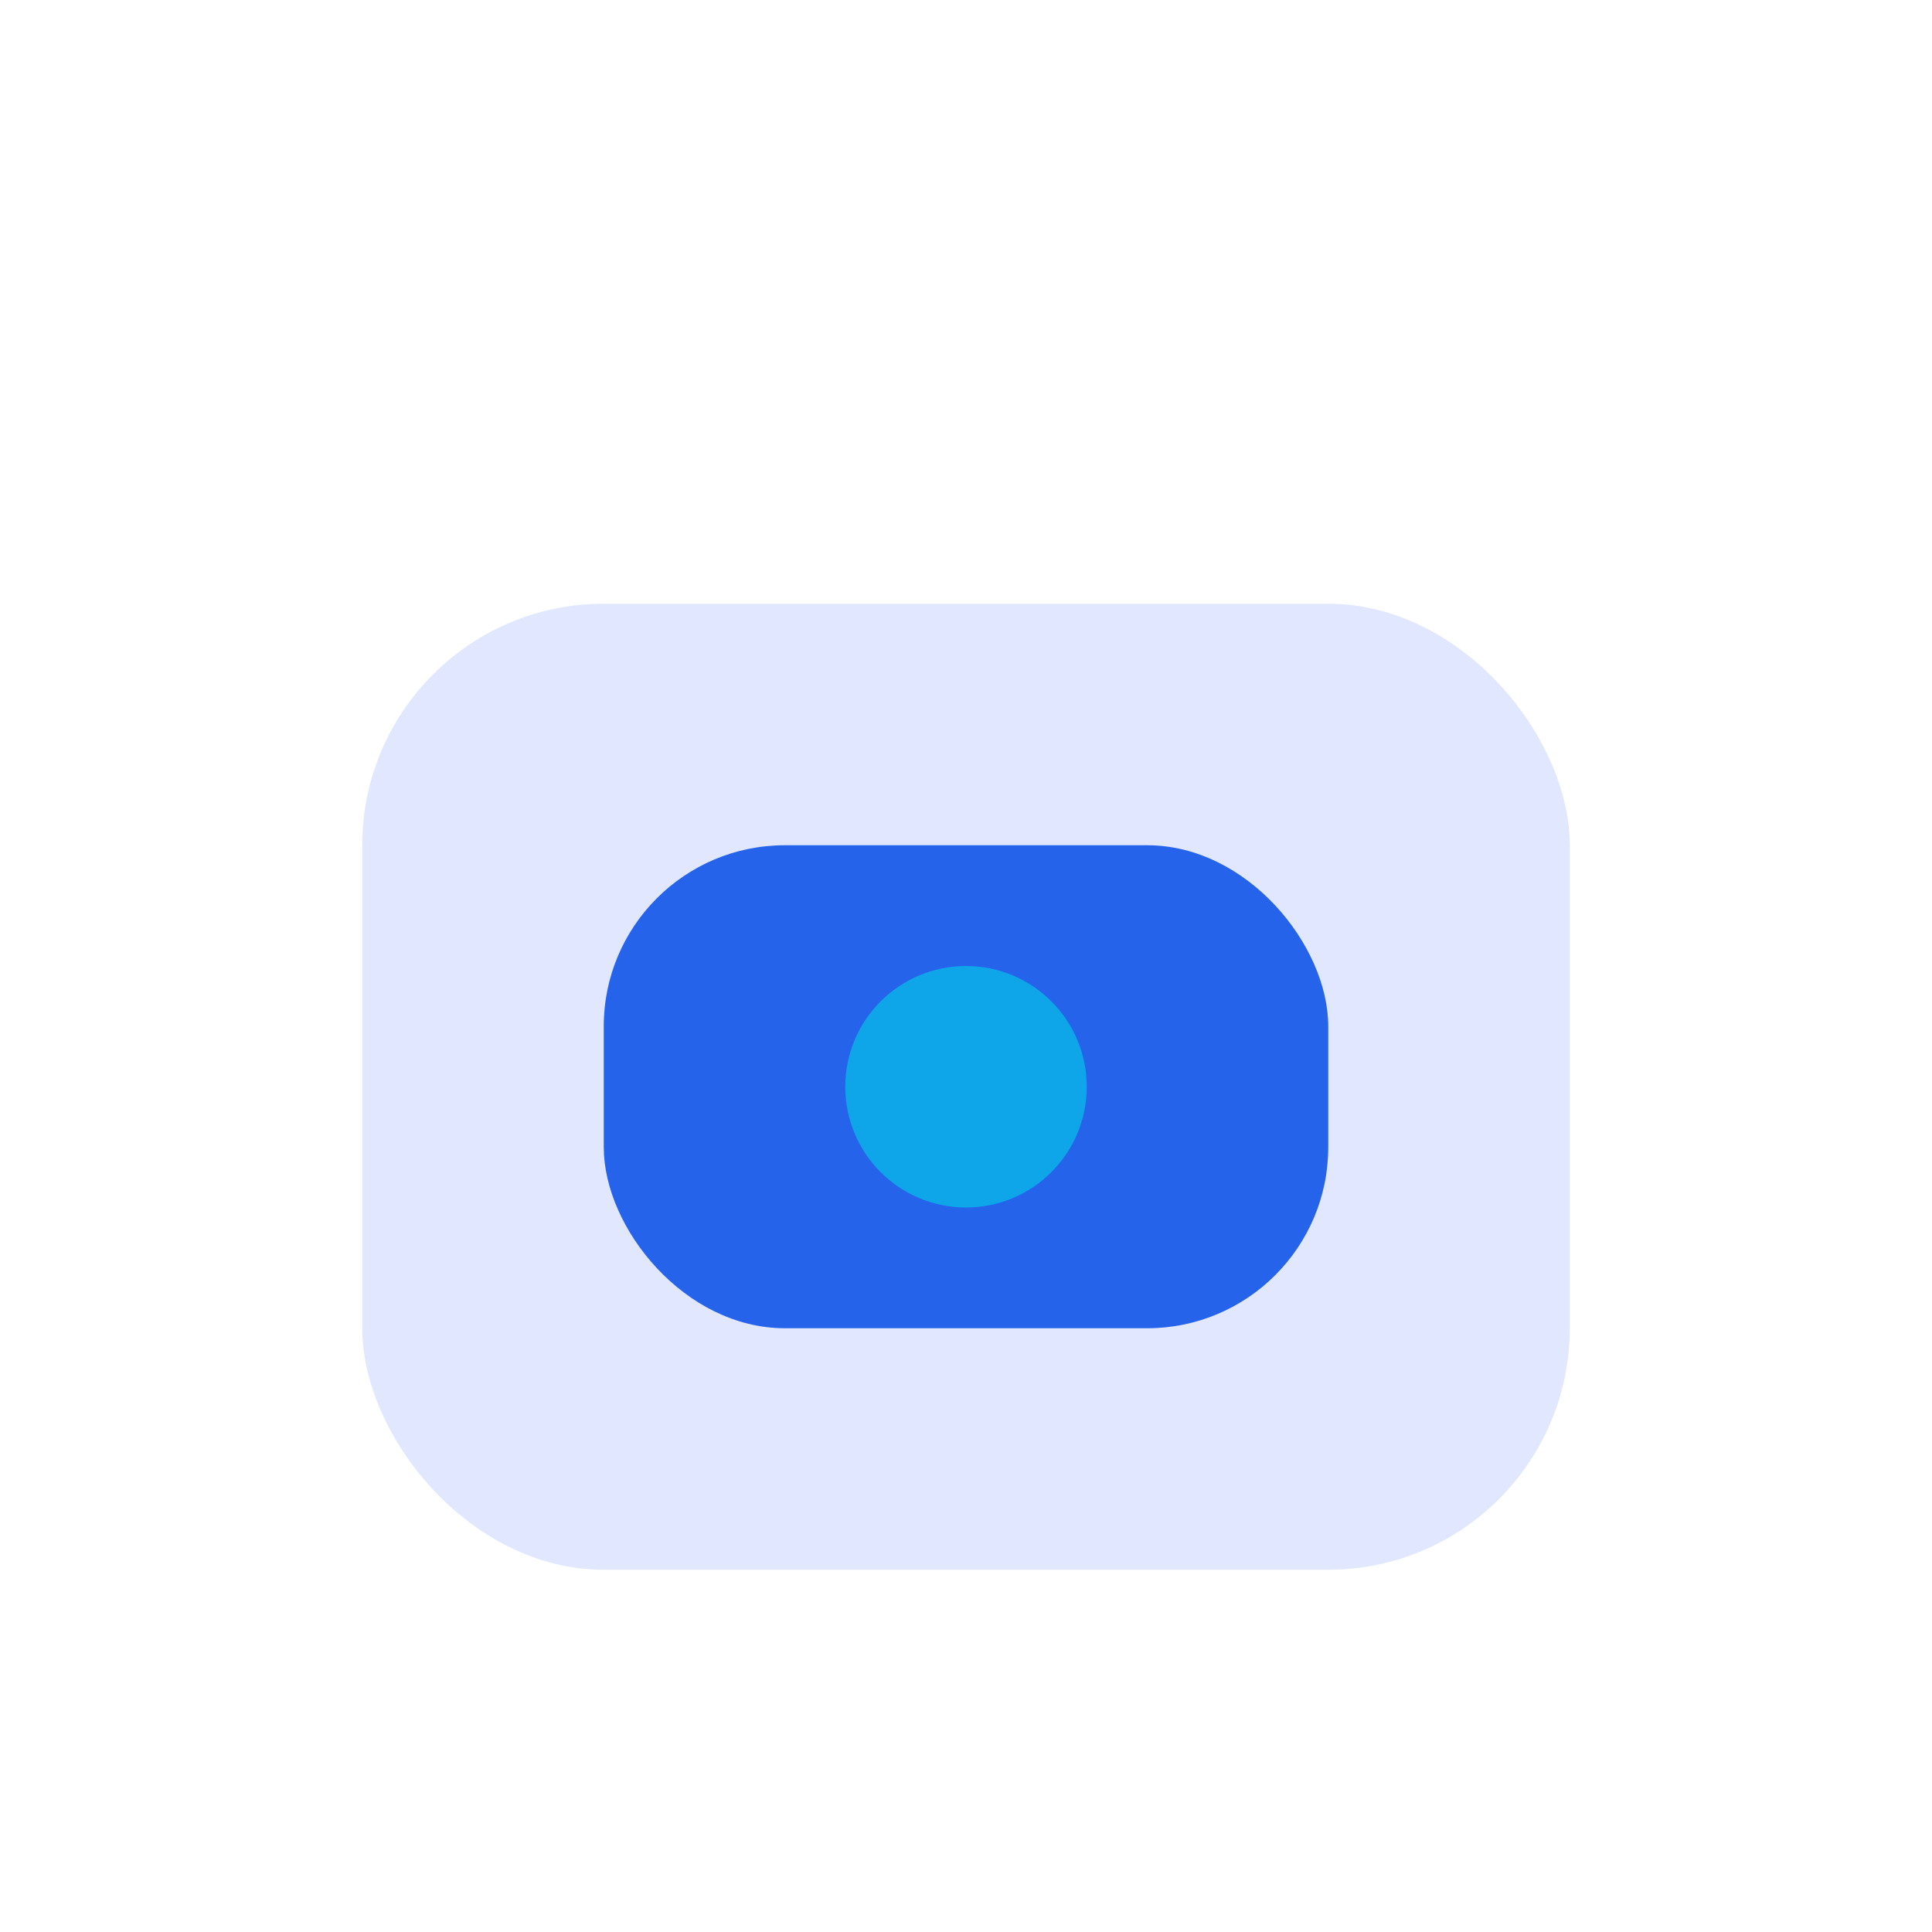
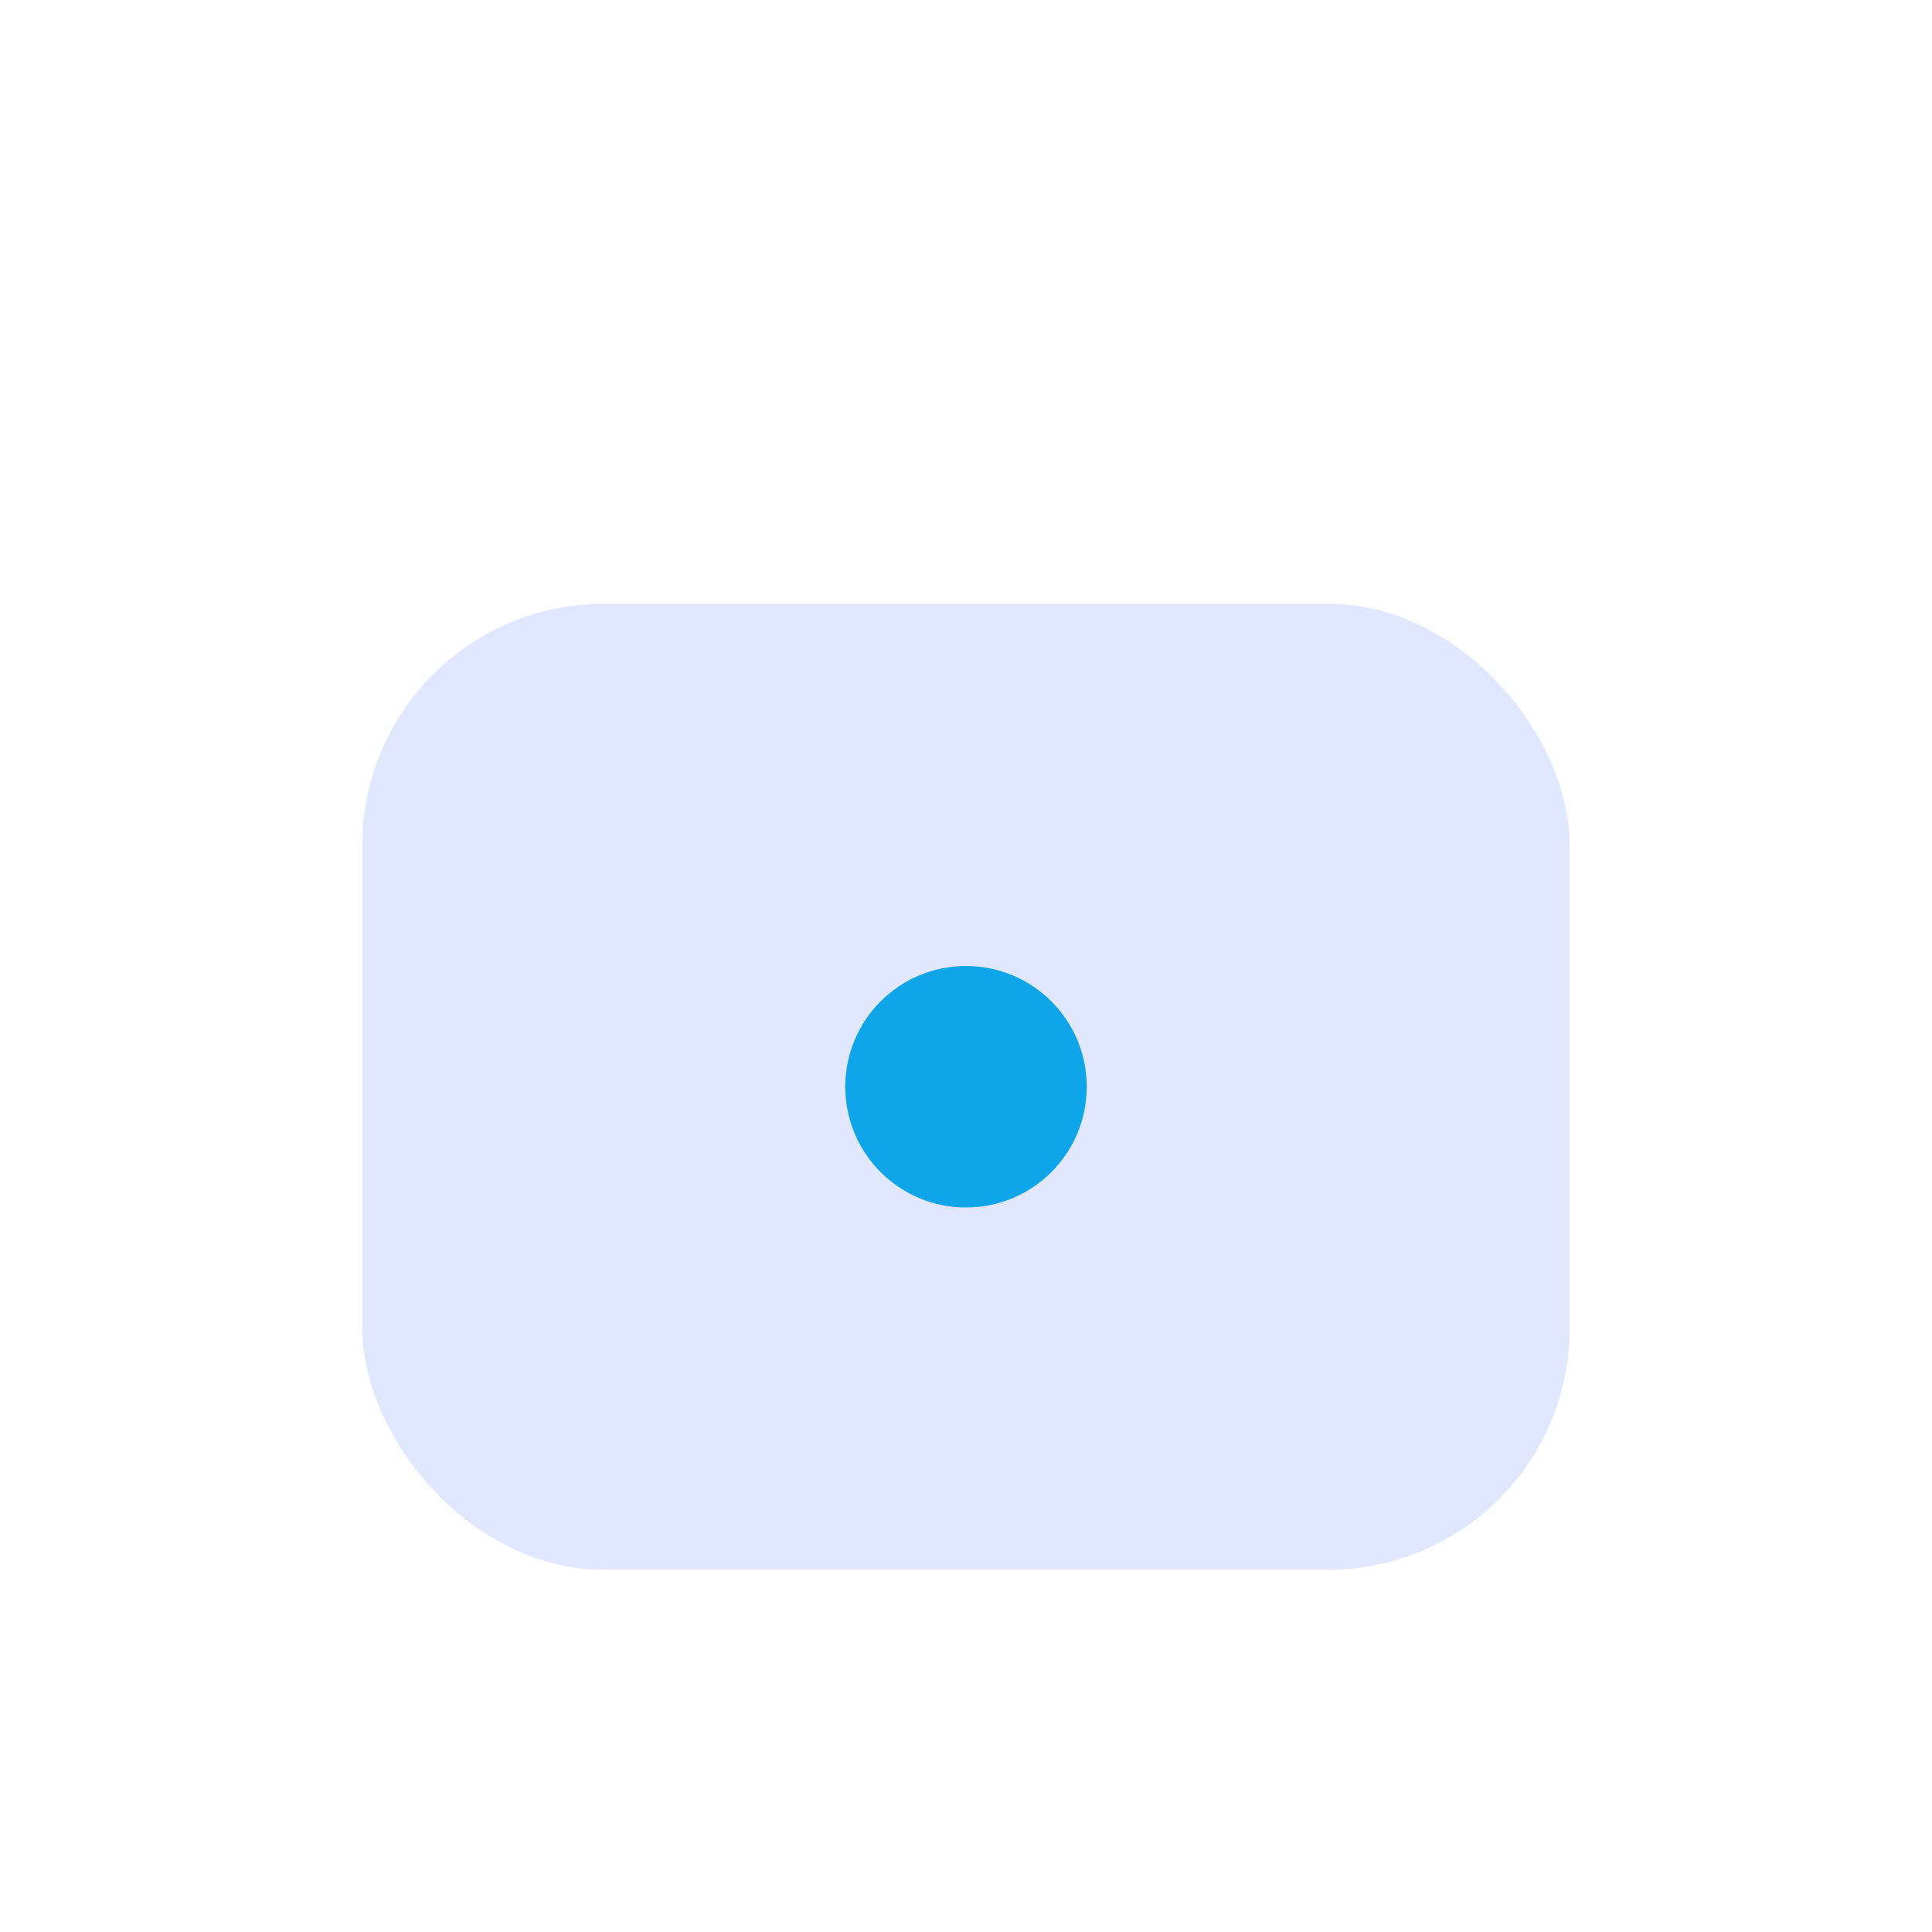
<svg xmlns="http://www.w3.org/2000/svg" width="64" height="64" viewBox="0 0 64 64" fill="none" aria-label="ธุรกิจที่ต้องการให้ลูกค้าติดต่อฝ่ายบริการแบบปลอดภัย">
  <rect x="12" y="20" width="40" height="32" rx="8" fill="#E0E7FF" />
-   <rect x="20" y="28" width="24" height="16" rx="6" fill="#2563EB" />
  <circle cx="32" cy="36" r="4" fill="#0EA5E9" />
</svg>